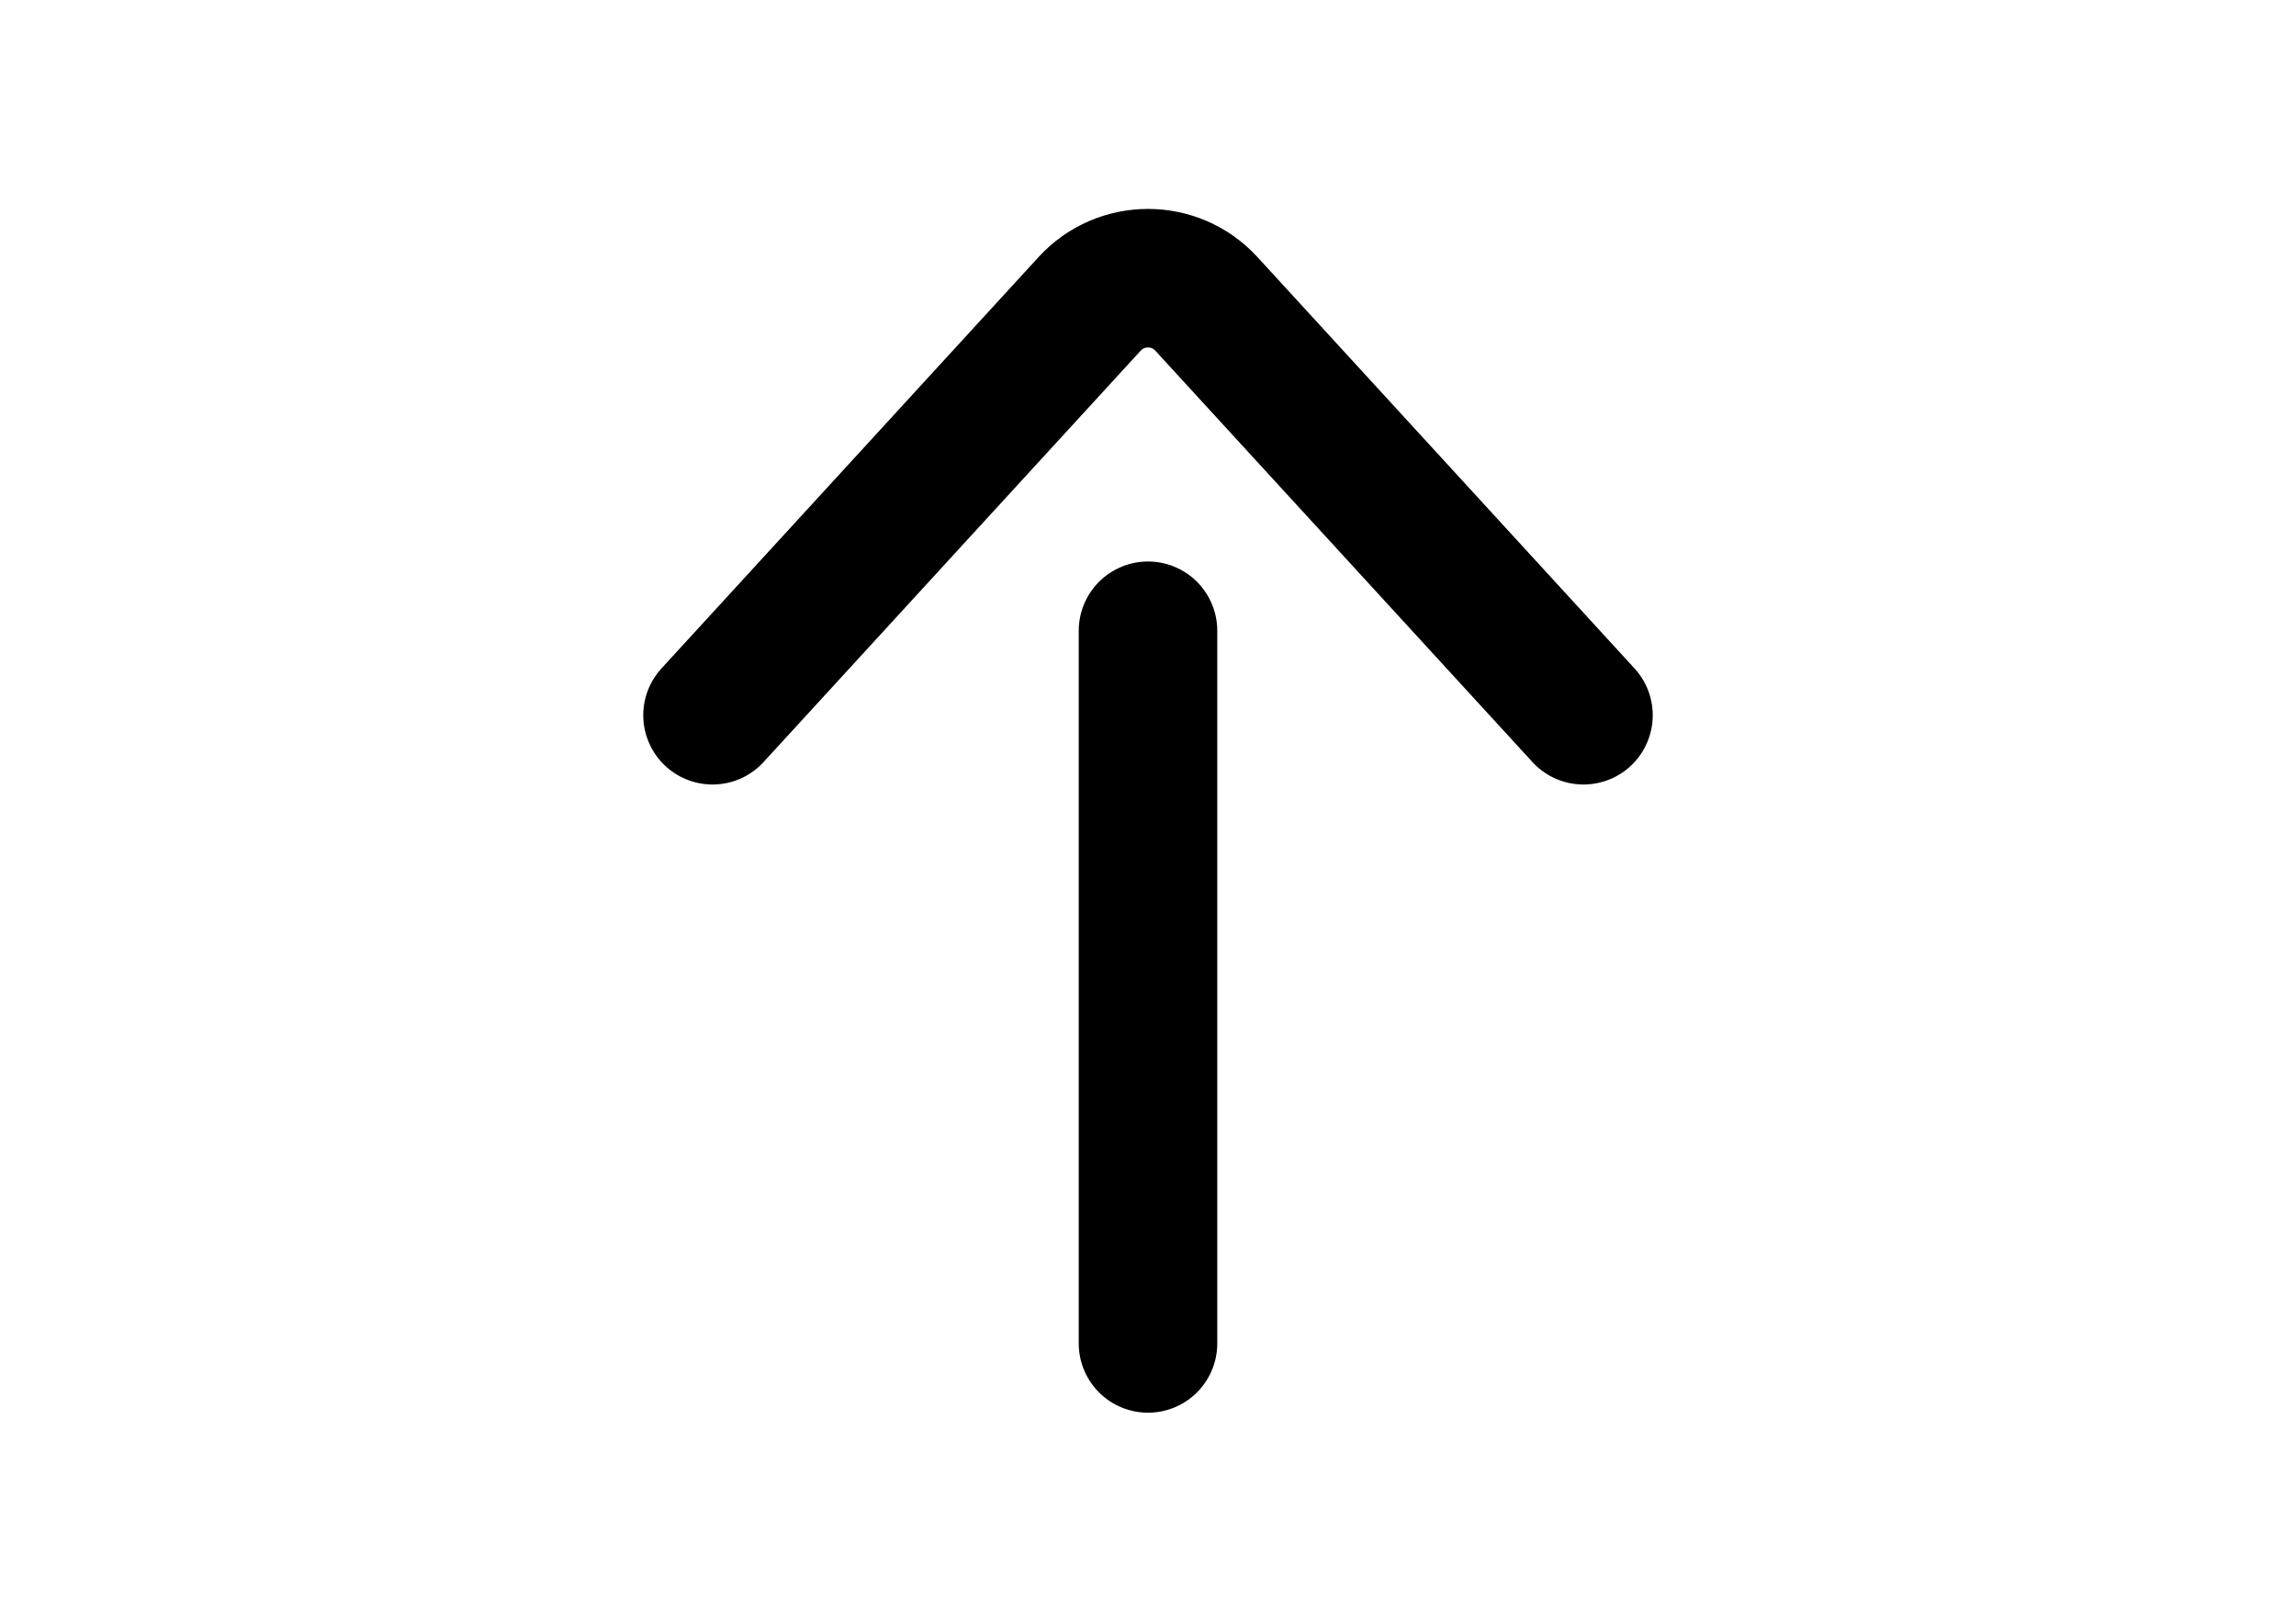
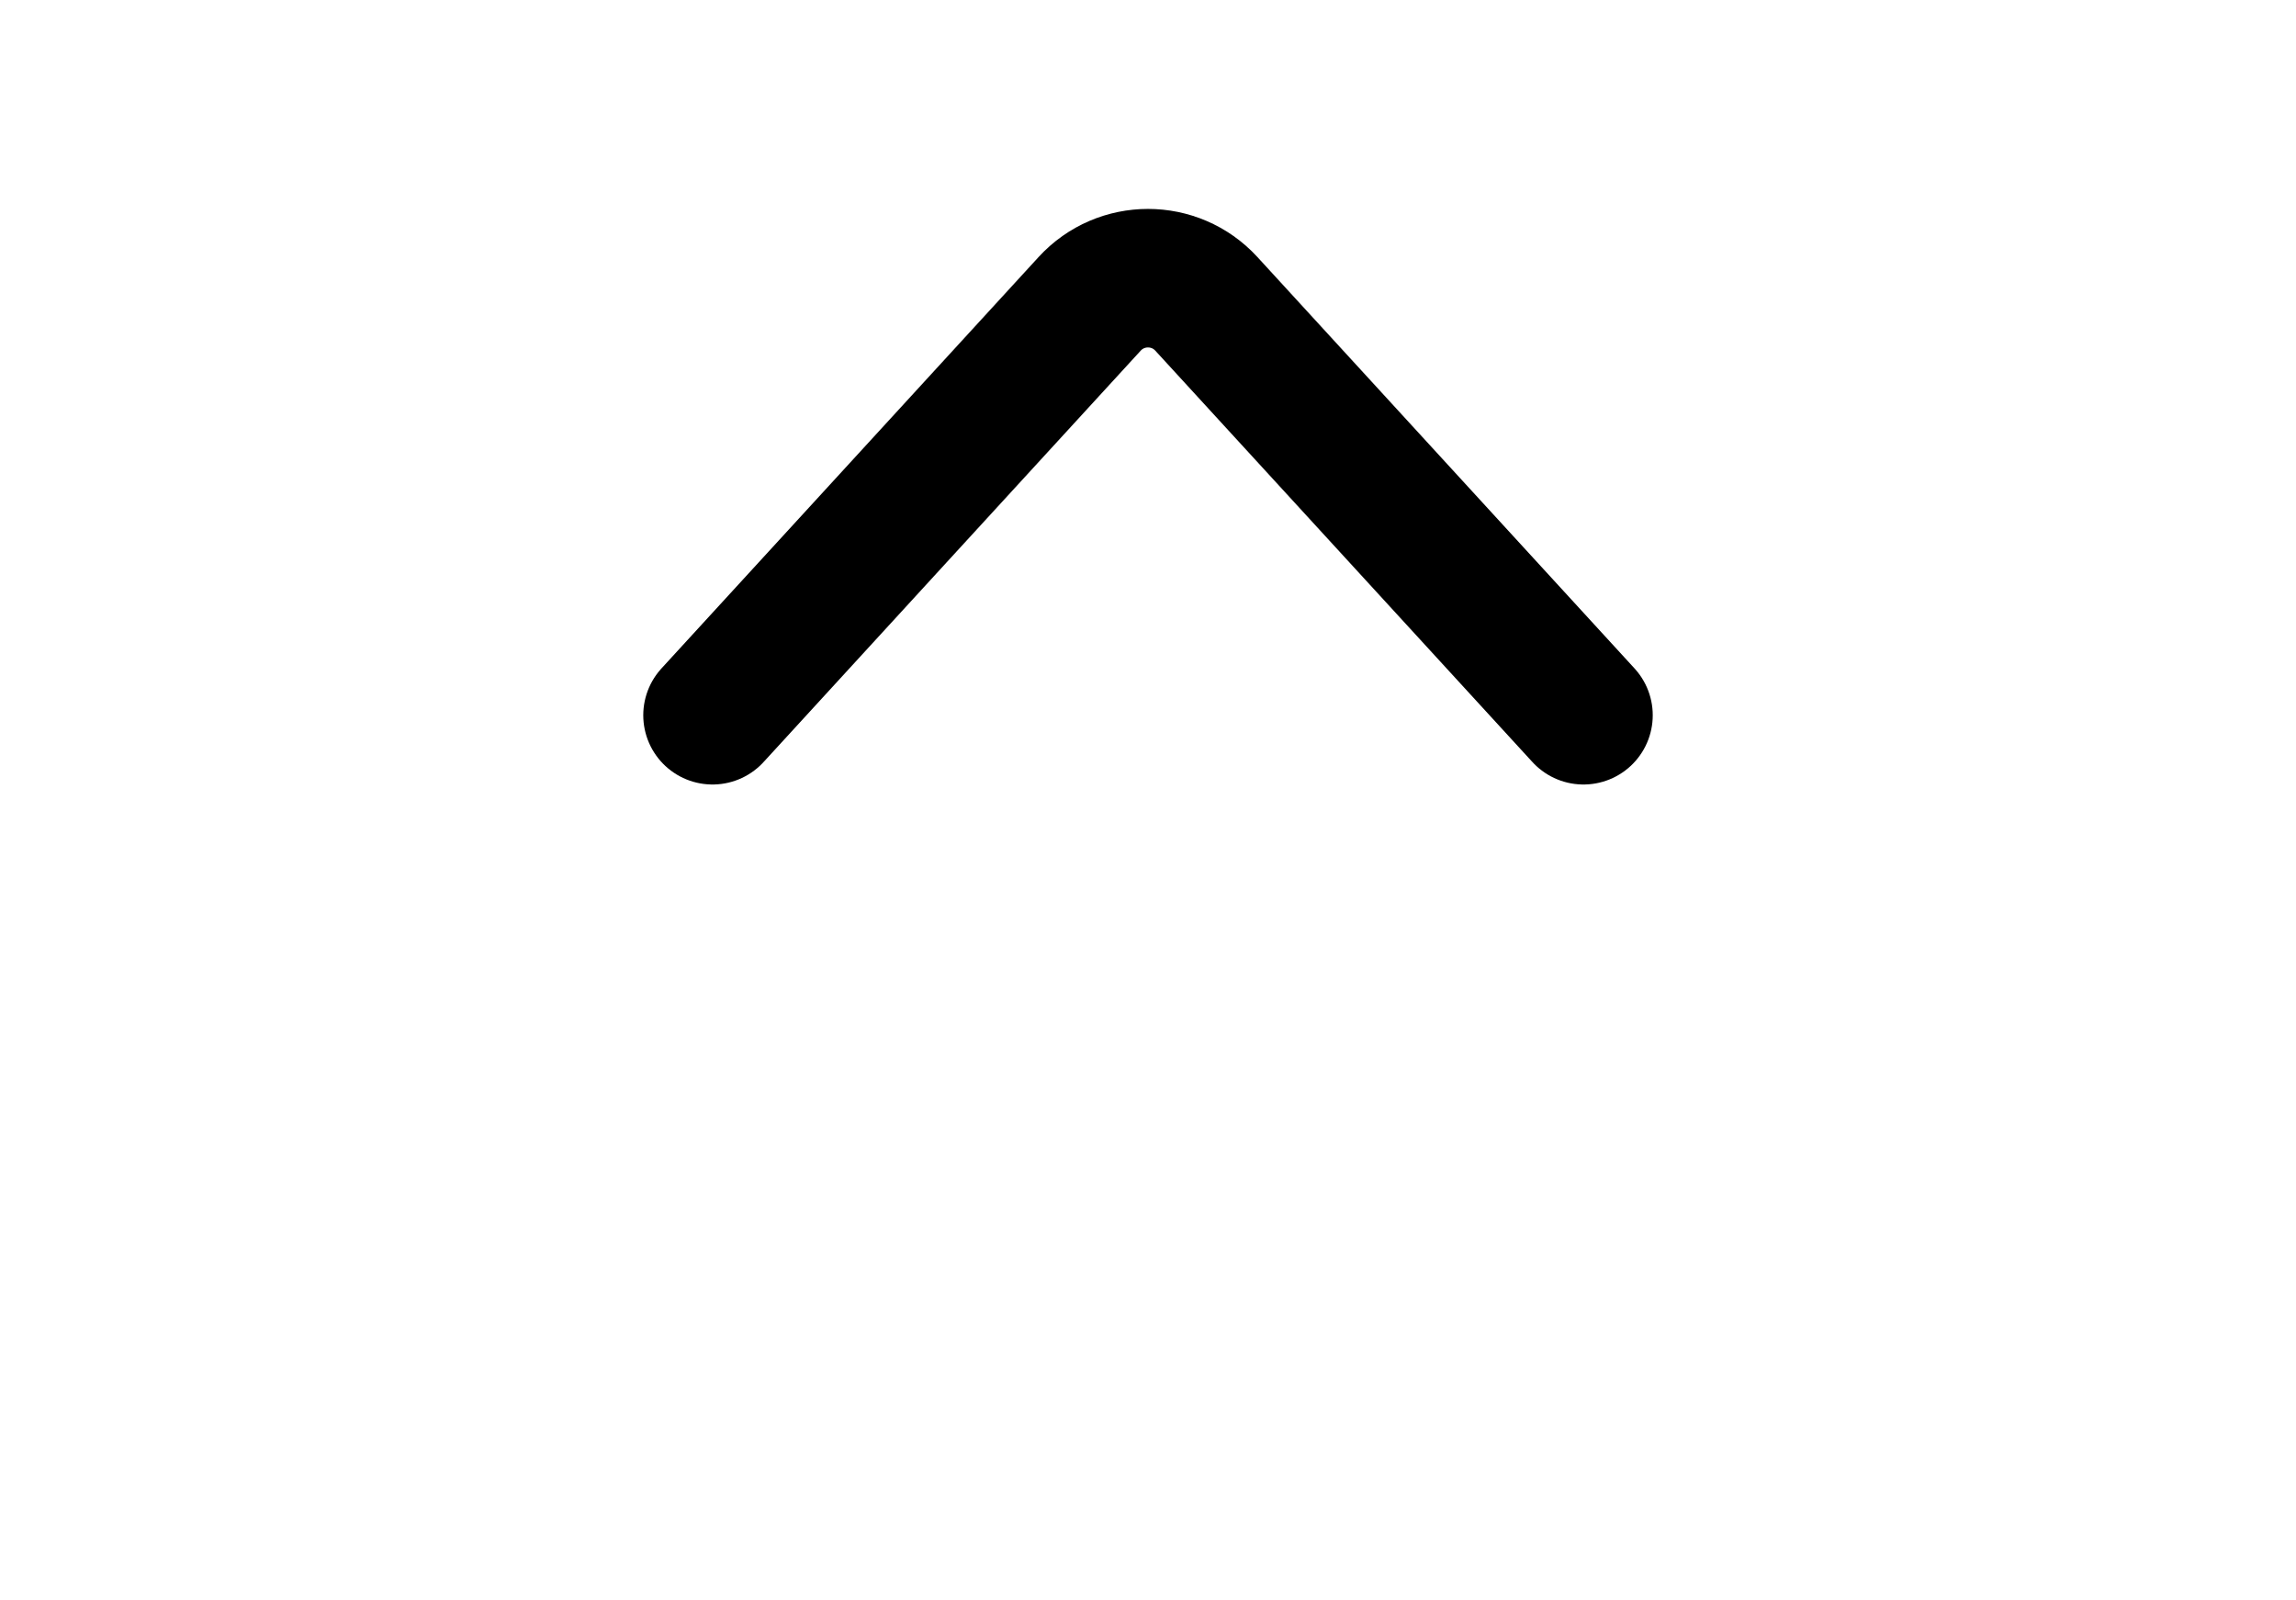
<svg xmlns="http://www.w3.org/2000/svg" fill="none" height="100%" overflow="visible" preserveAspectRatio="none" style="display: block;" viewBox="0 0 33 23" width="100%">
  <g id="Headline">
    <g id="Container">
-       <path d="M16.5 9.065L16.5 19.307" id="Vector 3531" stroke="black" stroke-linecap="round" stroke-width="1.991" />
      <path d="M22.759 10.279L17.339 4.367C16.888 3.875 16.112 3.875 15.661 4.367L10.241 10.279" id="Vector 3532" stroke="black" stroke-linecap="round" stroke-width="1.991" />
    </g>
  </g>
</svg>